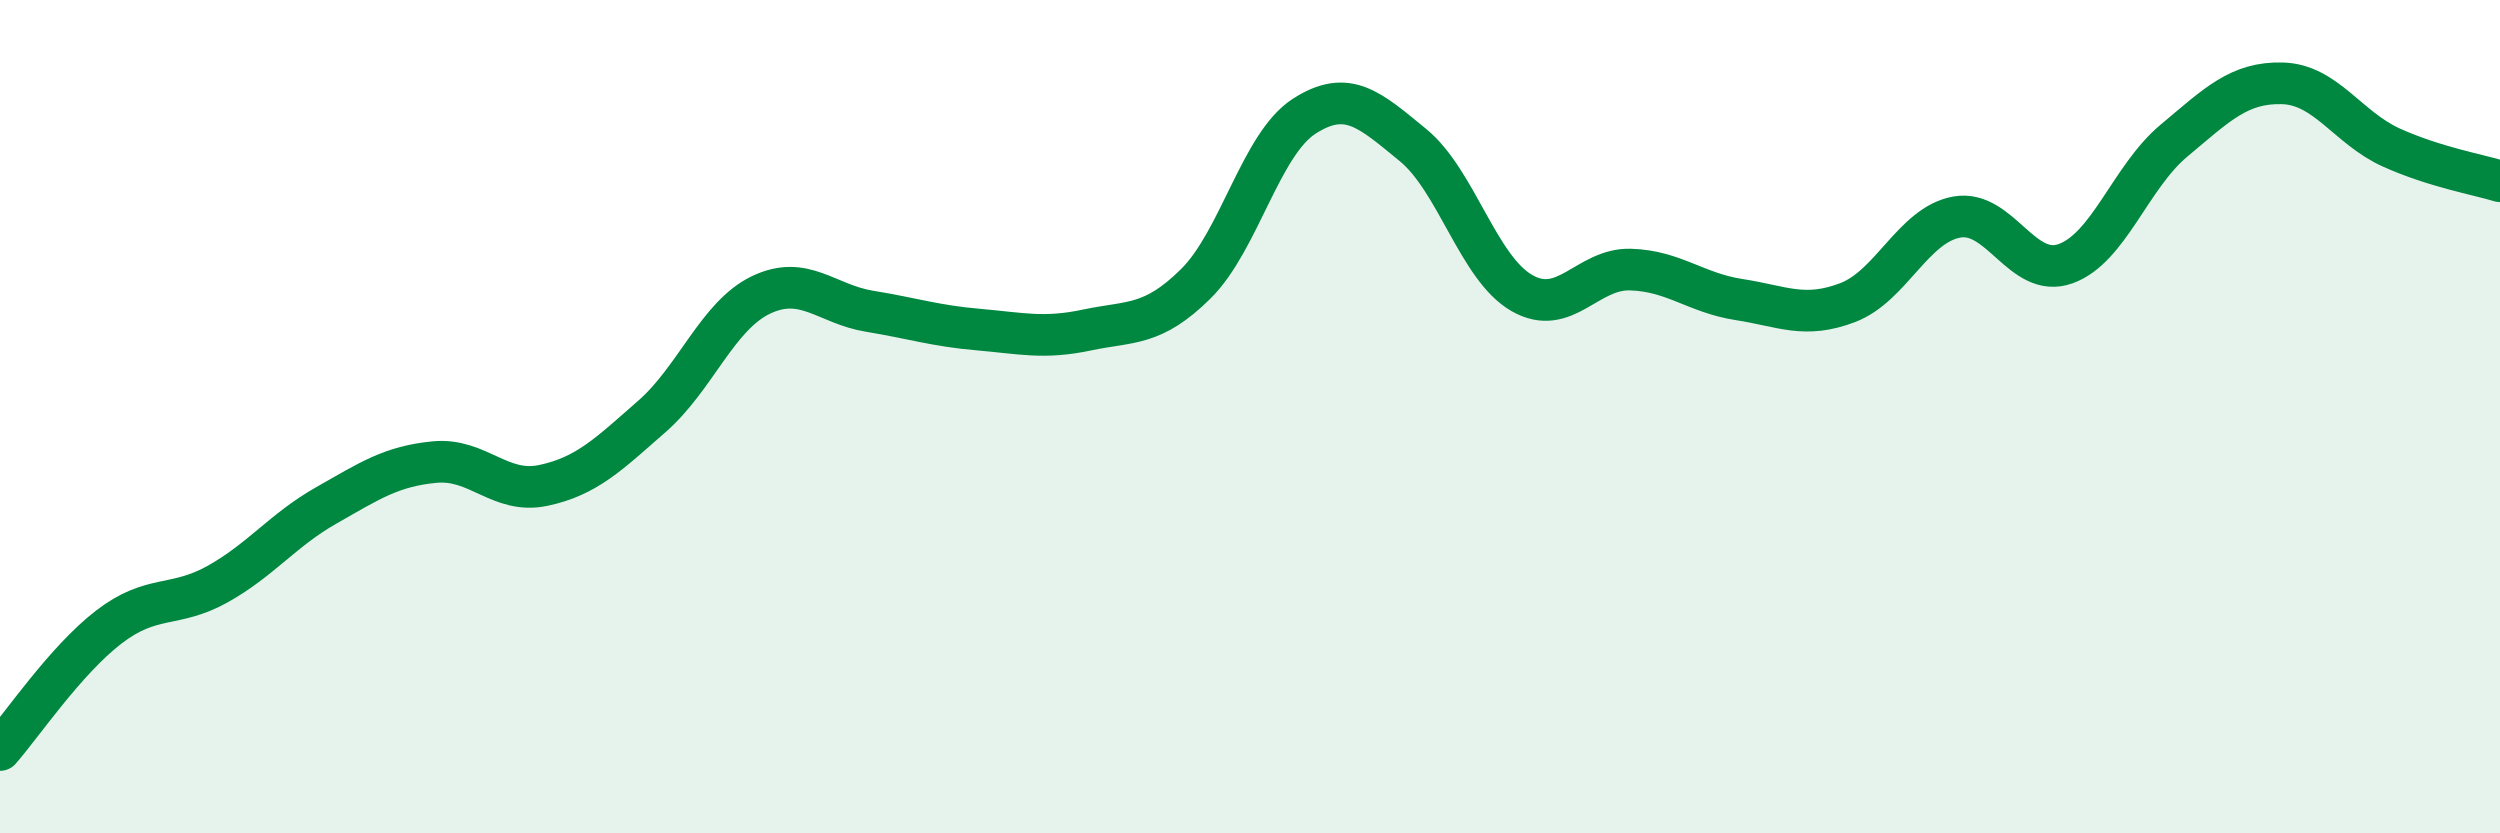
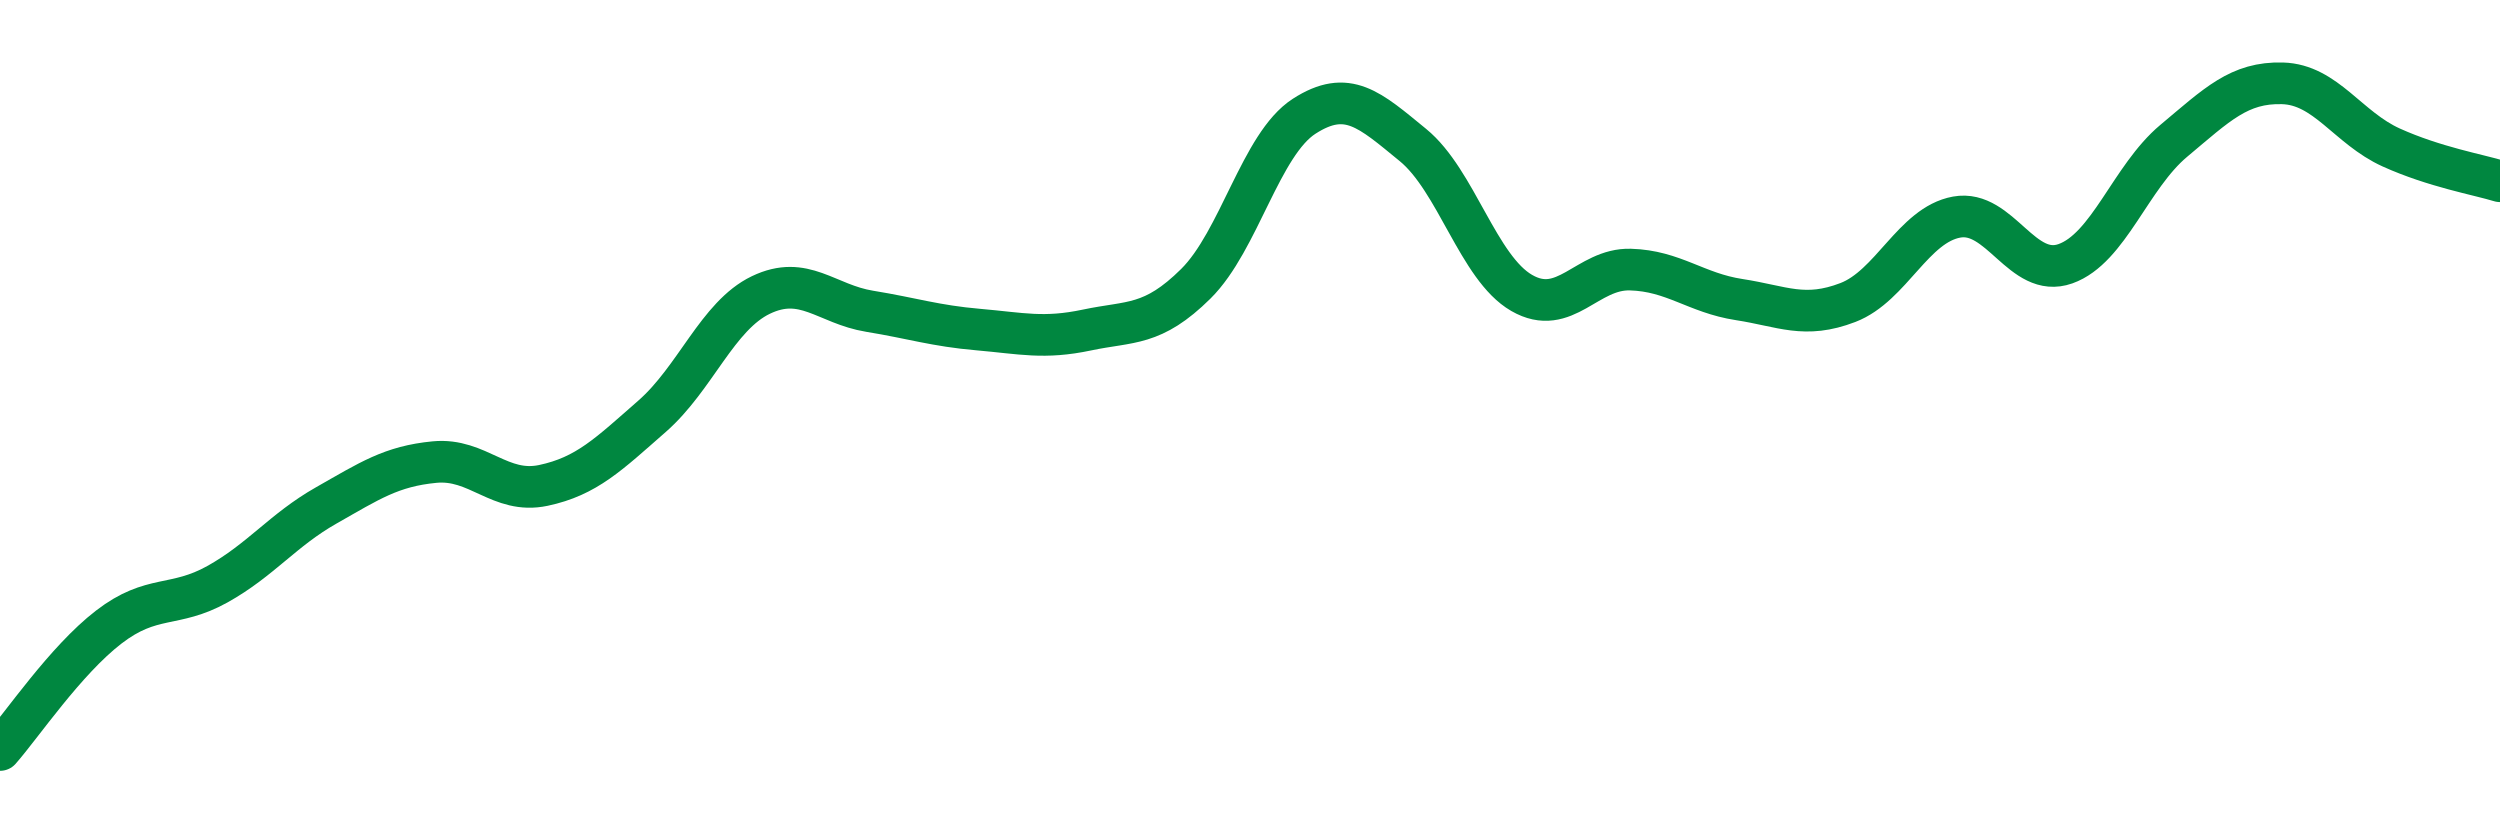
<svg xmlns="http://www.w3.org/2000/svg" width="60" height="20" viewBox="0 0 60 20">
-   <path d="M 0,18 C 0.52,17.41 1.57,15.85 2.61,15.05 C 3.65,14.25 4.18,14.6 5.22,14.02 C 6.26,13.44 6.79,12.72 7.83,12.13 C 8.87,11.54 9.39,11.19 10.43,11.09 C 11.47,10.99 12,11.87 13.04,11.65 C 14.08,11.43 14.61,10.9 15.65,9.99 C 16.69,9.08 17.22,7.58 18.26,7.08 C 19.3,6.58 19.83,7.3 20.87,7.47 C 21.91,7.64 22.44,7.82 23.48,7.91 C 24.52,8 25.05,8.14 26.09,7.92 C 27.13,7.7 27.66,7.84 28.7,6.81 C 29.74,5.78 30.26,3.46 31.3,2.79 C 32.34,2.12 32.87,2.63 33.91,3.48 C 34.95,4.33 35.48,6.43 36.52,7.03 C 37.56,7.63 38.09,6.44 39.13,6.47 C 40.17,6.5 40.7,7.03 41.74,7.19 C 42.78,7.35 43.31,7.66 44.35,7.26 C 45.39,6.86 45.92,5.4 46.96,5.21 C 48,5.02 48.53,6.7 49.57,6.33 C 50.61,5.96 51.13,4.25 52.17,3.38 C 53.21,2.51 53.74,1.97 54.78,2 C 55.82,2.03 56.35,3.07 57.39,3.54 C 58.43,4.01 59.48,4.19 60,4.35L60 20L0 20Z" fill="#008740" opacity="0.1" stroke-linecap="round" stroke-linejoin="round" />
  <path d="M 0,18 C 0.52,17.41 1.57,15.85 2.61,15.05 C 3.65,14.25 4.18,14.6 5.22,14.02 C 6.26,13.44 6.79,12.72 7.83,12.13 C 8.87,11.54 9.39,11.19 10.43,11.09 C 11.47,10.99 12,11.87 13.04,11.65 C 14.08,11.43 14.61,10.9 15.65,9.99 C 16.69,9.08 17.22,7.58 18.26,7.08 C 19.3,6.58 19.83,7.3 20.87,7.47 C 21.91,7.64 22.44,7.82 23.48,7.91 C 24.52,8 25.05,8.14 26.09,7.92 C 27.13,7.7 27.66,7.84 28.7,6.81 C 29.74,5.78 30.26,3.46 31.3,2.79 C 32.34,2.12 32.87,2.63 33.91,3.48 C 34.95,4.33 35.48,6.43 36.52,7.03 C 37.56,7.63 38.09,6.44 39.13,6.47 C 40.17,6.5 40.7,7.03 41.74,7.19 C 42.78,7.35 43.31,7.66 44.35,7.26 C 45.39,6.86 45.92,5.4 46.96,5.21 C 48,5.02 48.53,6.7 49.57,6.33 C 50.61,5.96 51.13,4.25 52.17,3.38 C 53.21,2.51 53.74,1.97 54.78,2 C 55.82,2.03 56.35,3.07 57.39,3.54 C 58.43,4.01 59.48,4.19 60,4.35" stroke="#008740" stroke-width="1" fill="none" stroke-linecap="round" stroke-linejoin="round" />
</svg>